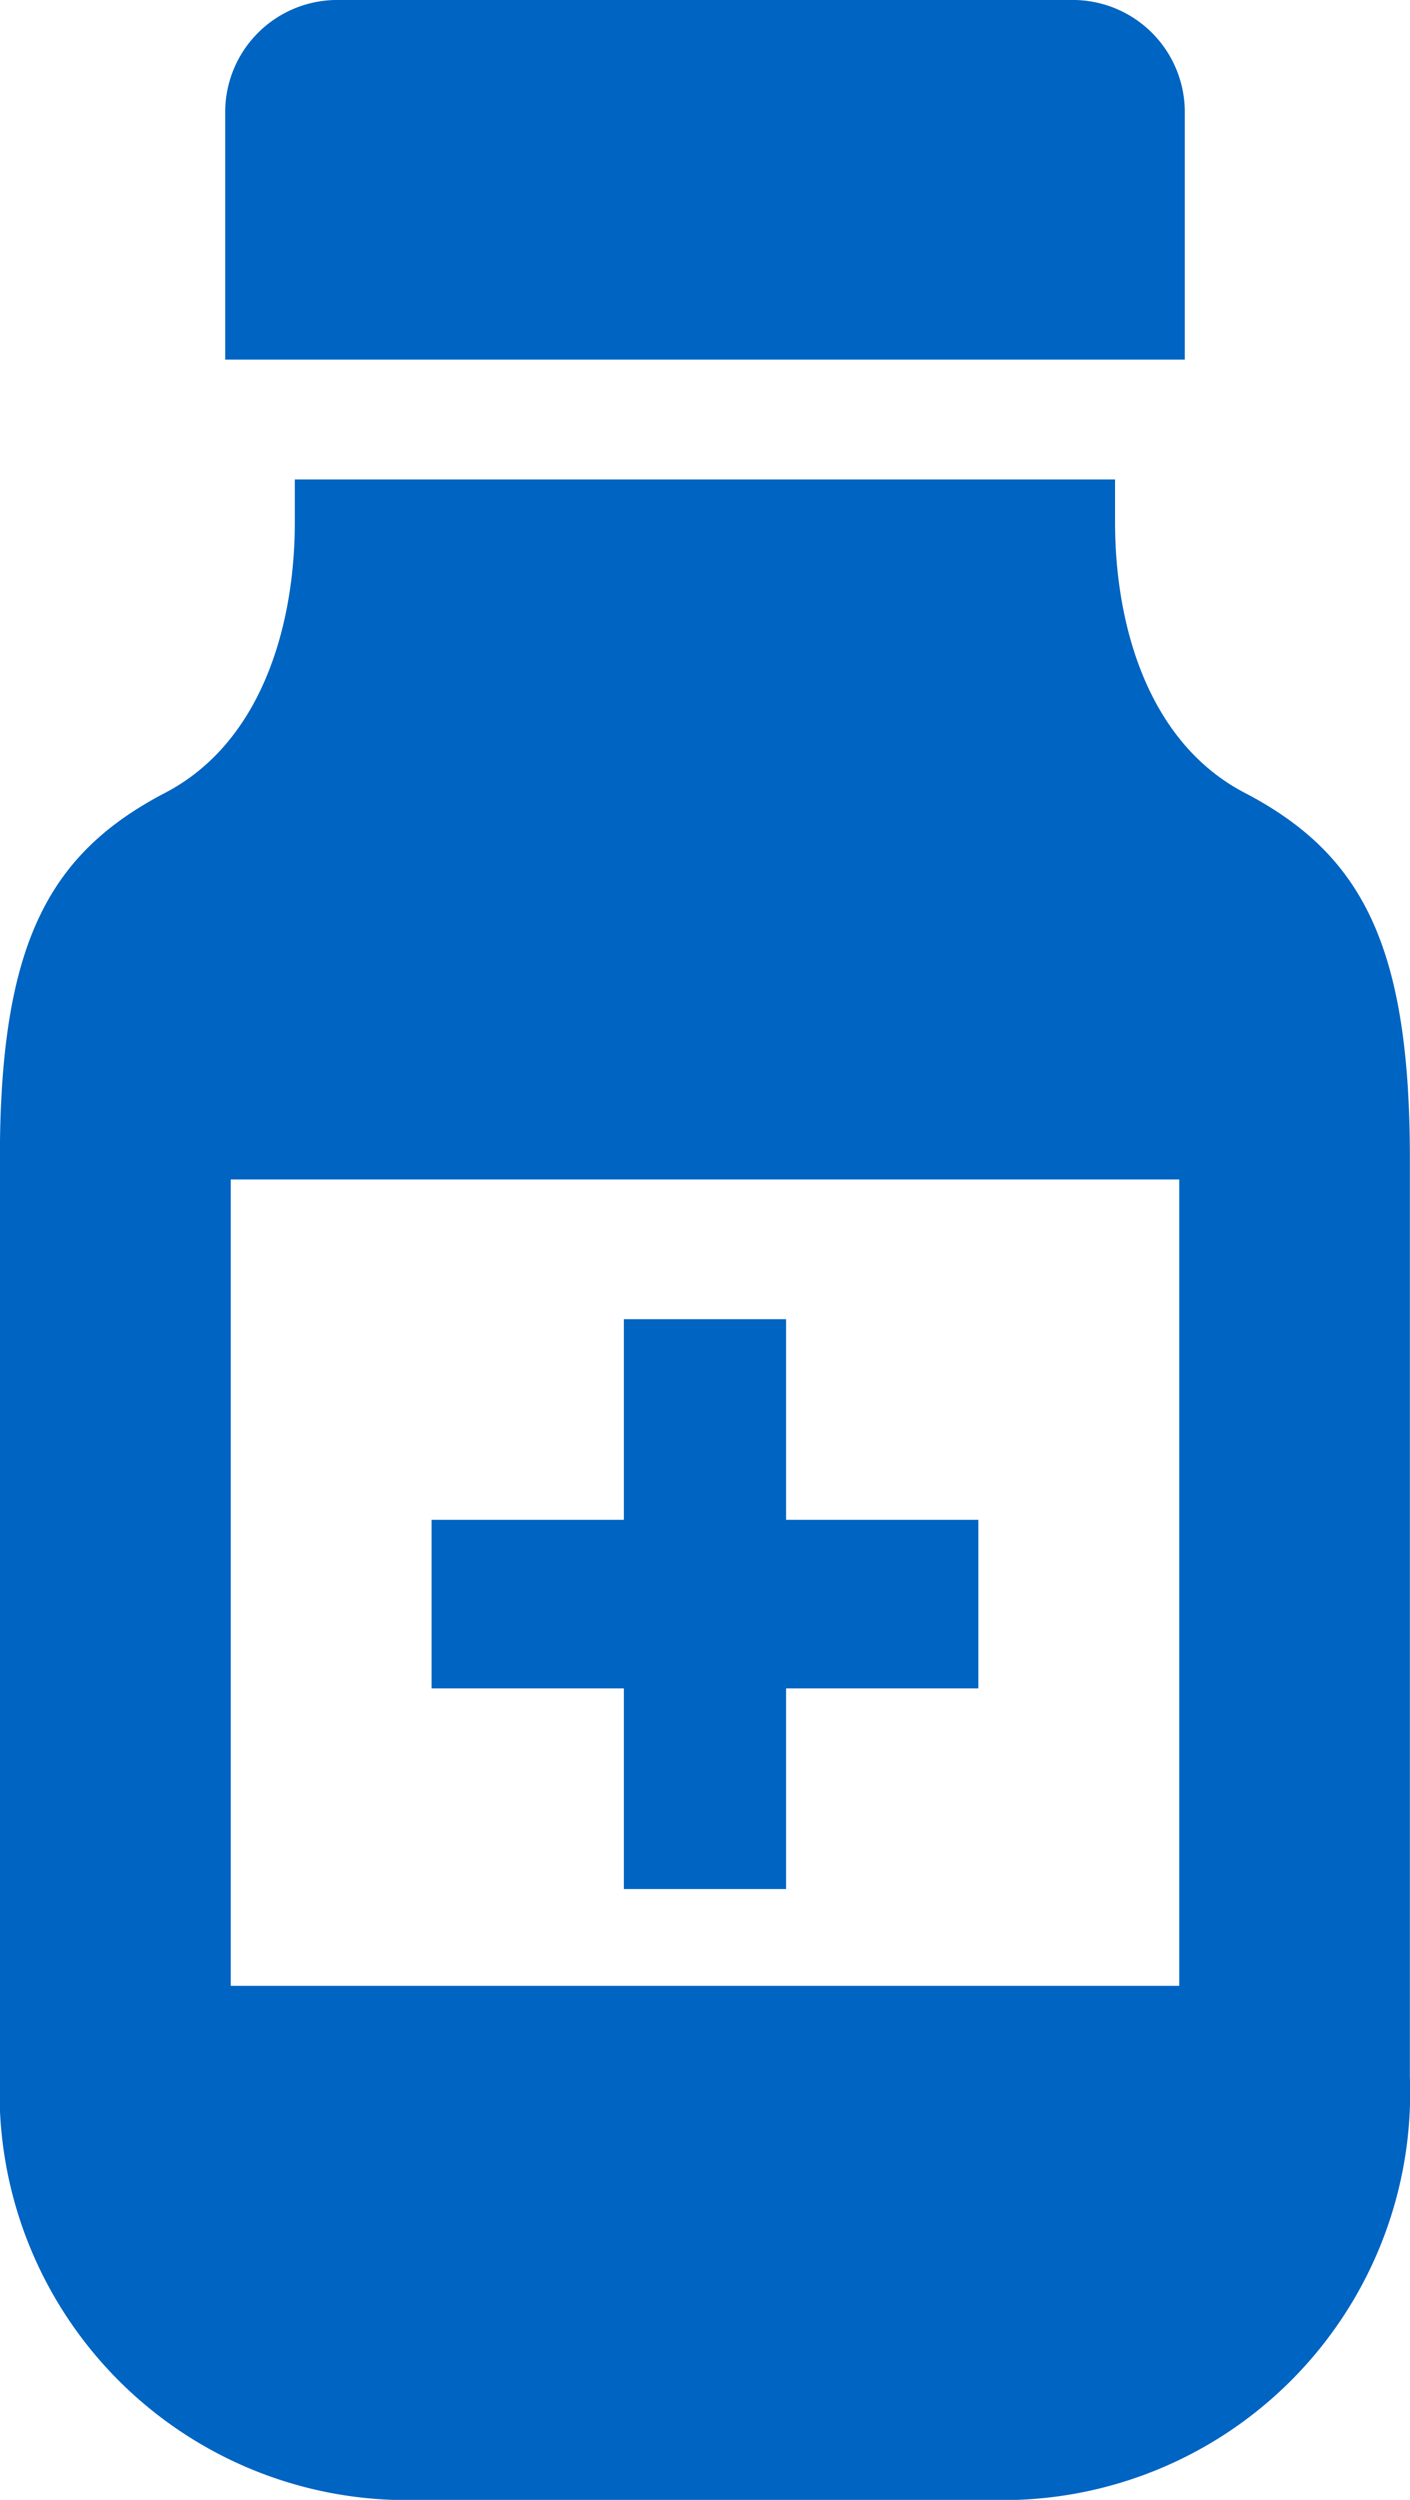
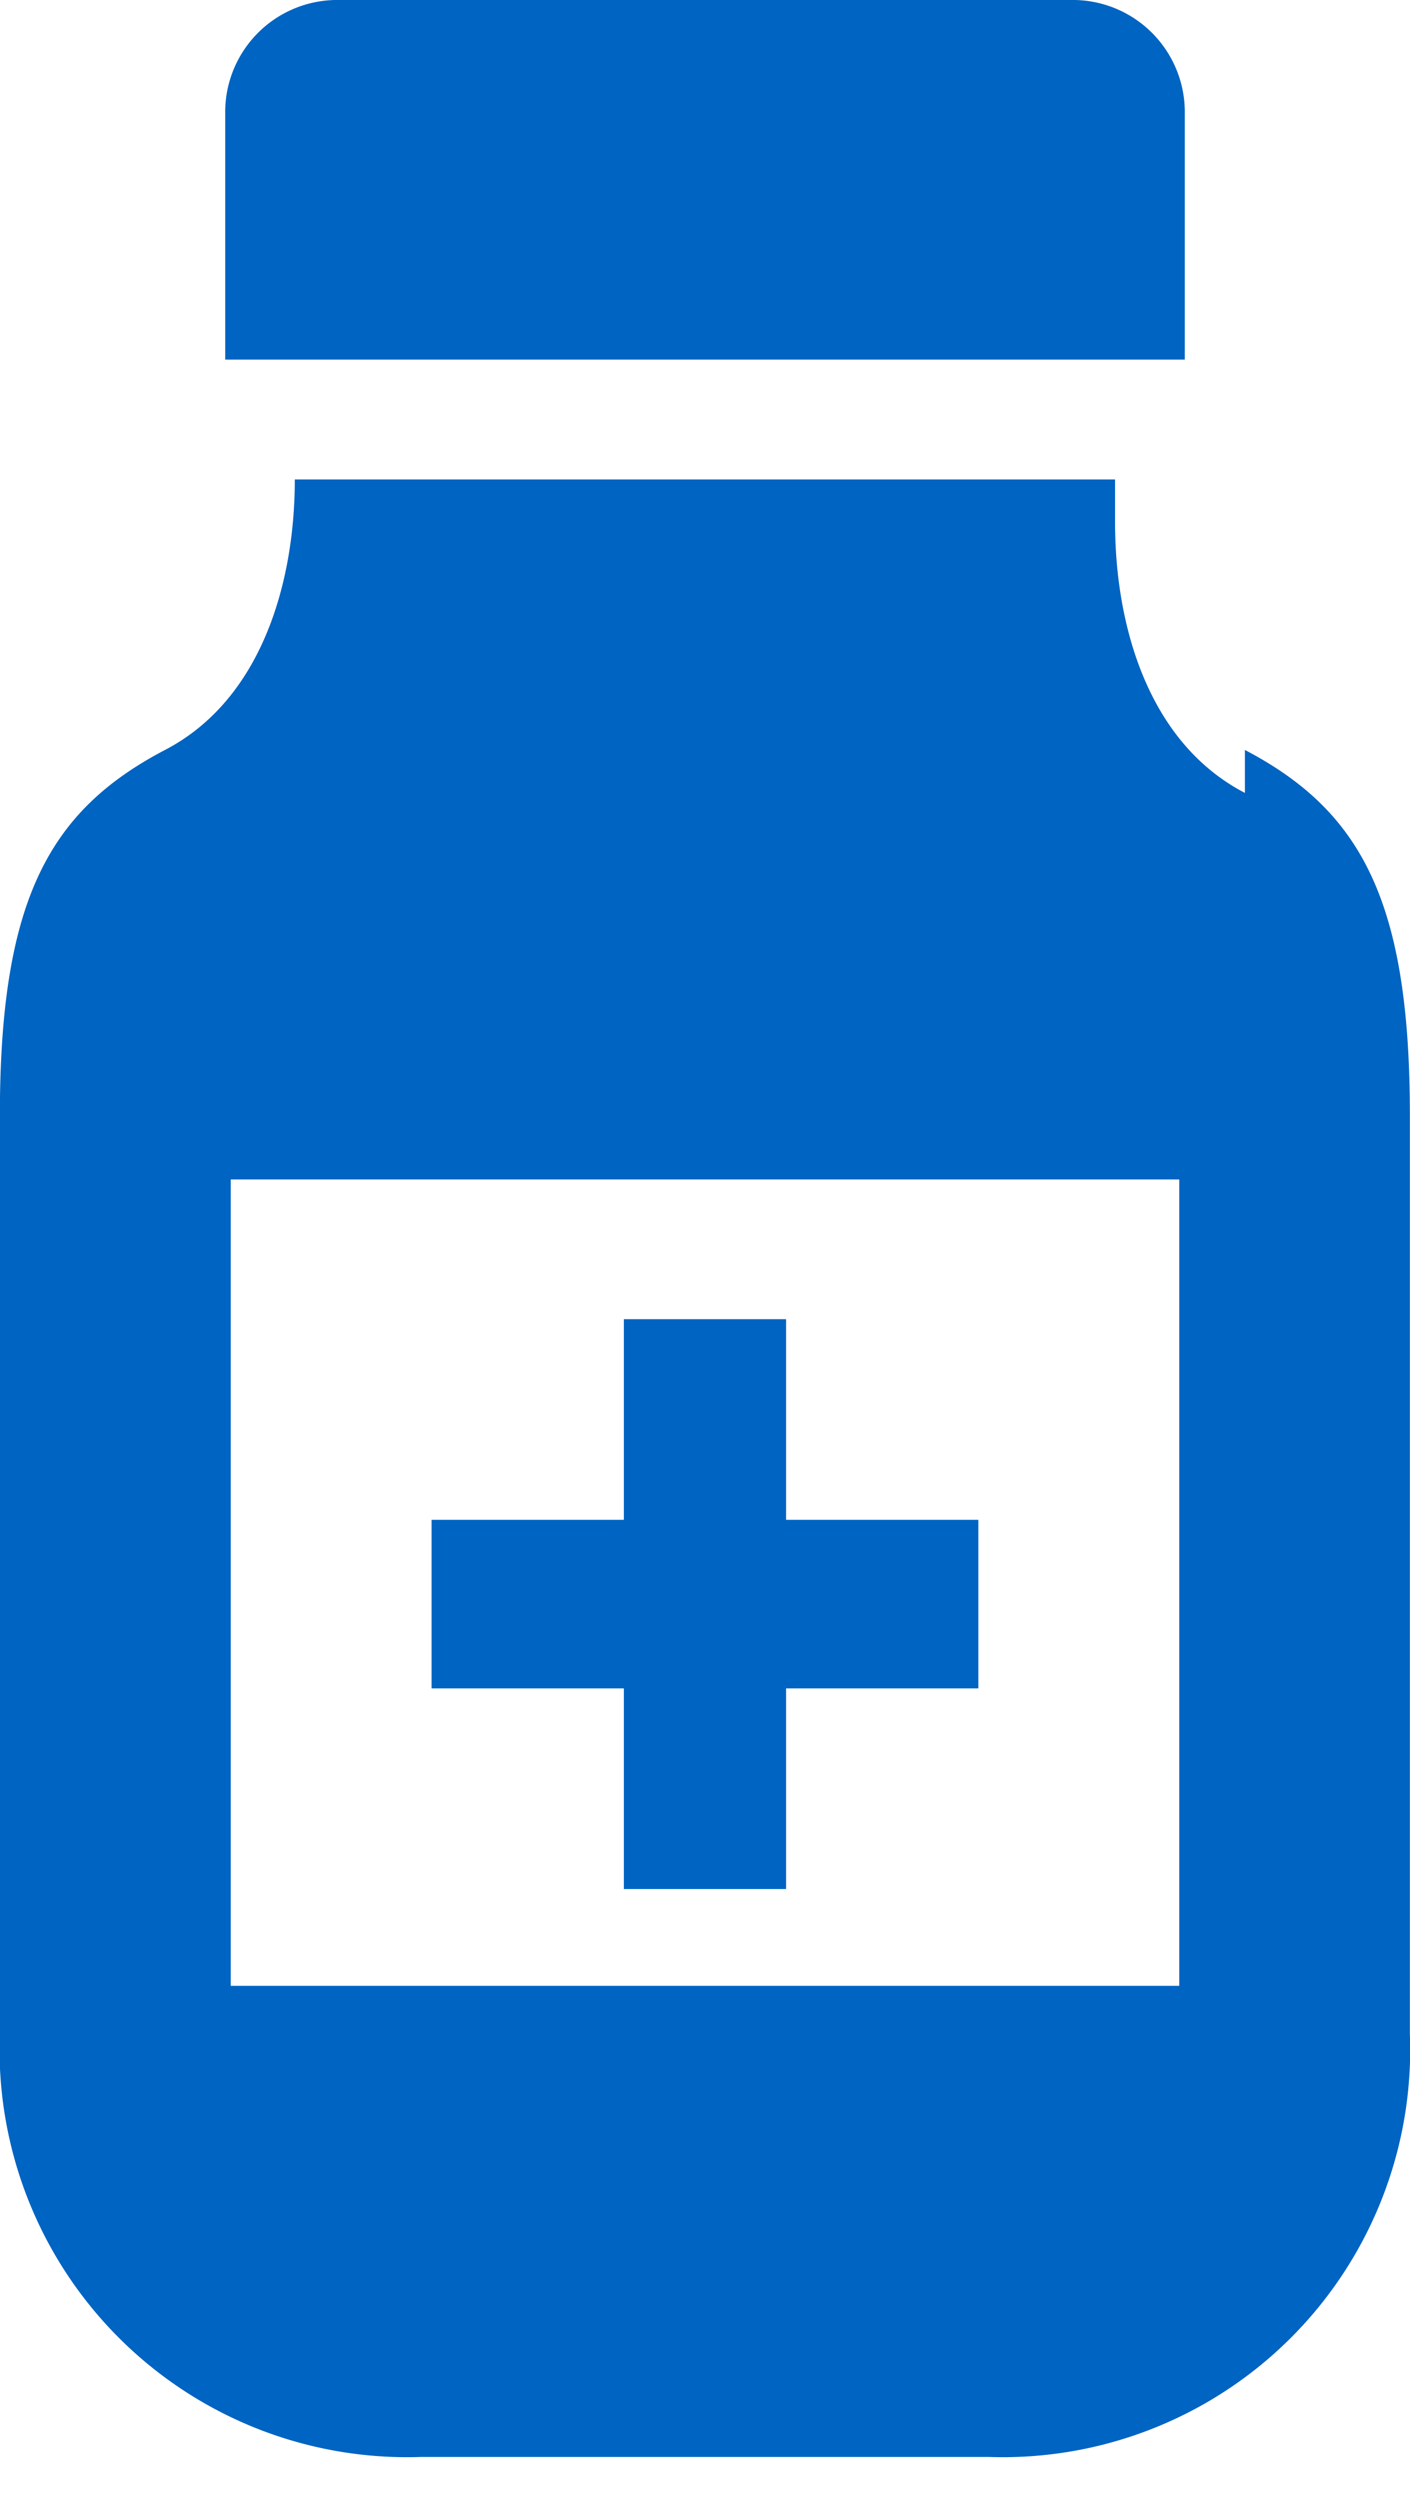
<svg xmlns="http://www.w3.org/2000/svg" height="39" viewBox="0 0 22 39" width="22">
-   <path d="m389.486 1357.78a1.749 1.749 0 0 0 -1.712-1.78h-11.548a1.749 1.749 0 0 0 -1.712 1.78v3.83h14.972zm.938 10.59c-1.519-.79-2.026-2.63-2.026-4.22v-.67h-12.798v.67c0 1.59-.508 3.43-2.026 4.22-1.815.95-2.576 2.35-2.576 5.71v14.32a6.357 6.357 0 0 0 6.566 6.6h8.868a6.357 6.357 0 0 0 6.566-6.6v-14.32c.002-3.35-.759-4.76-2.574-5.71zm-1.026 18.61h-14.798v-12.58h14.8v12.58zm-8.664-1.51h2.531v-3.13h3v-2.63h-3v-3.13h-2.531v3.13h-3v2.63h3z" fill="#0064c3" fill-rule="evenodd" transform="translate(-371 -1356)" />
+   <path d="m389.486 1357.78a1.749 1.749 0 0 0 -1.712-1.78h-11.548a1.749 1.749 0 0 0 -1.712 1.78v3.83h14.972zm.938 10.59c-1.519-.79-2.026-2.63-2.026-4.22v-.67h-12.798c0 1.59-.508 3.43-2.026 4.22-1.815.95-2.576 2.35-2.576 5.71v14.32a6.357 6.357 0 0 0 6.566 6.6h8.868a6.357 6.357 0 0 0 6.566-6.6v-14.32c.002-3.35-.759-4.76-2.574-5.71zm-1.026 18.61h-14.798v-12.58h14.8v12.58zm-8.664-1.51h2.531v-3.13h3v-2.63h-3v-3.13h-2.531v3.13h-3v2.63h3z" fill="#0064c3" fill-rule="evenodd" transform="translate(-371 -1356)" />
</svg>